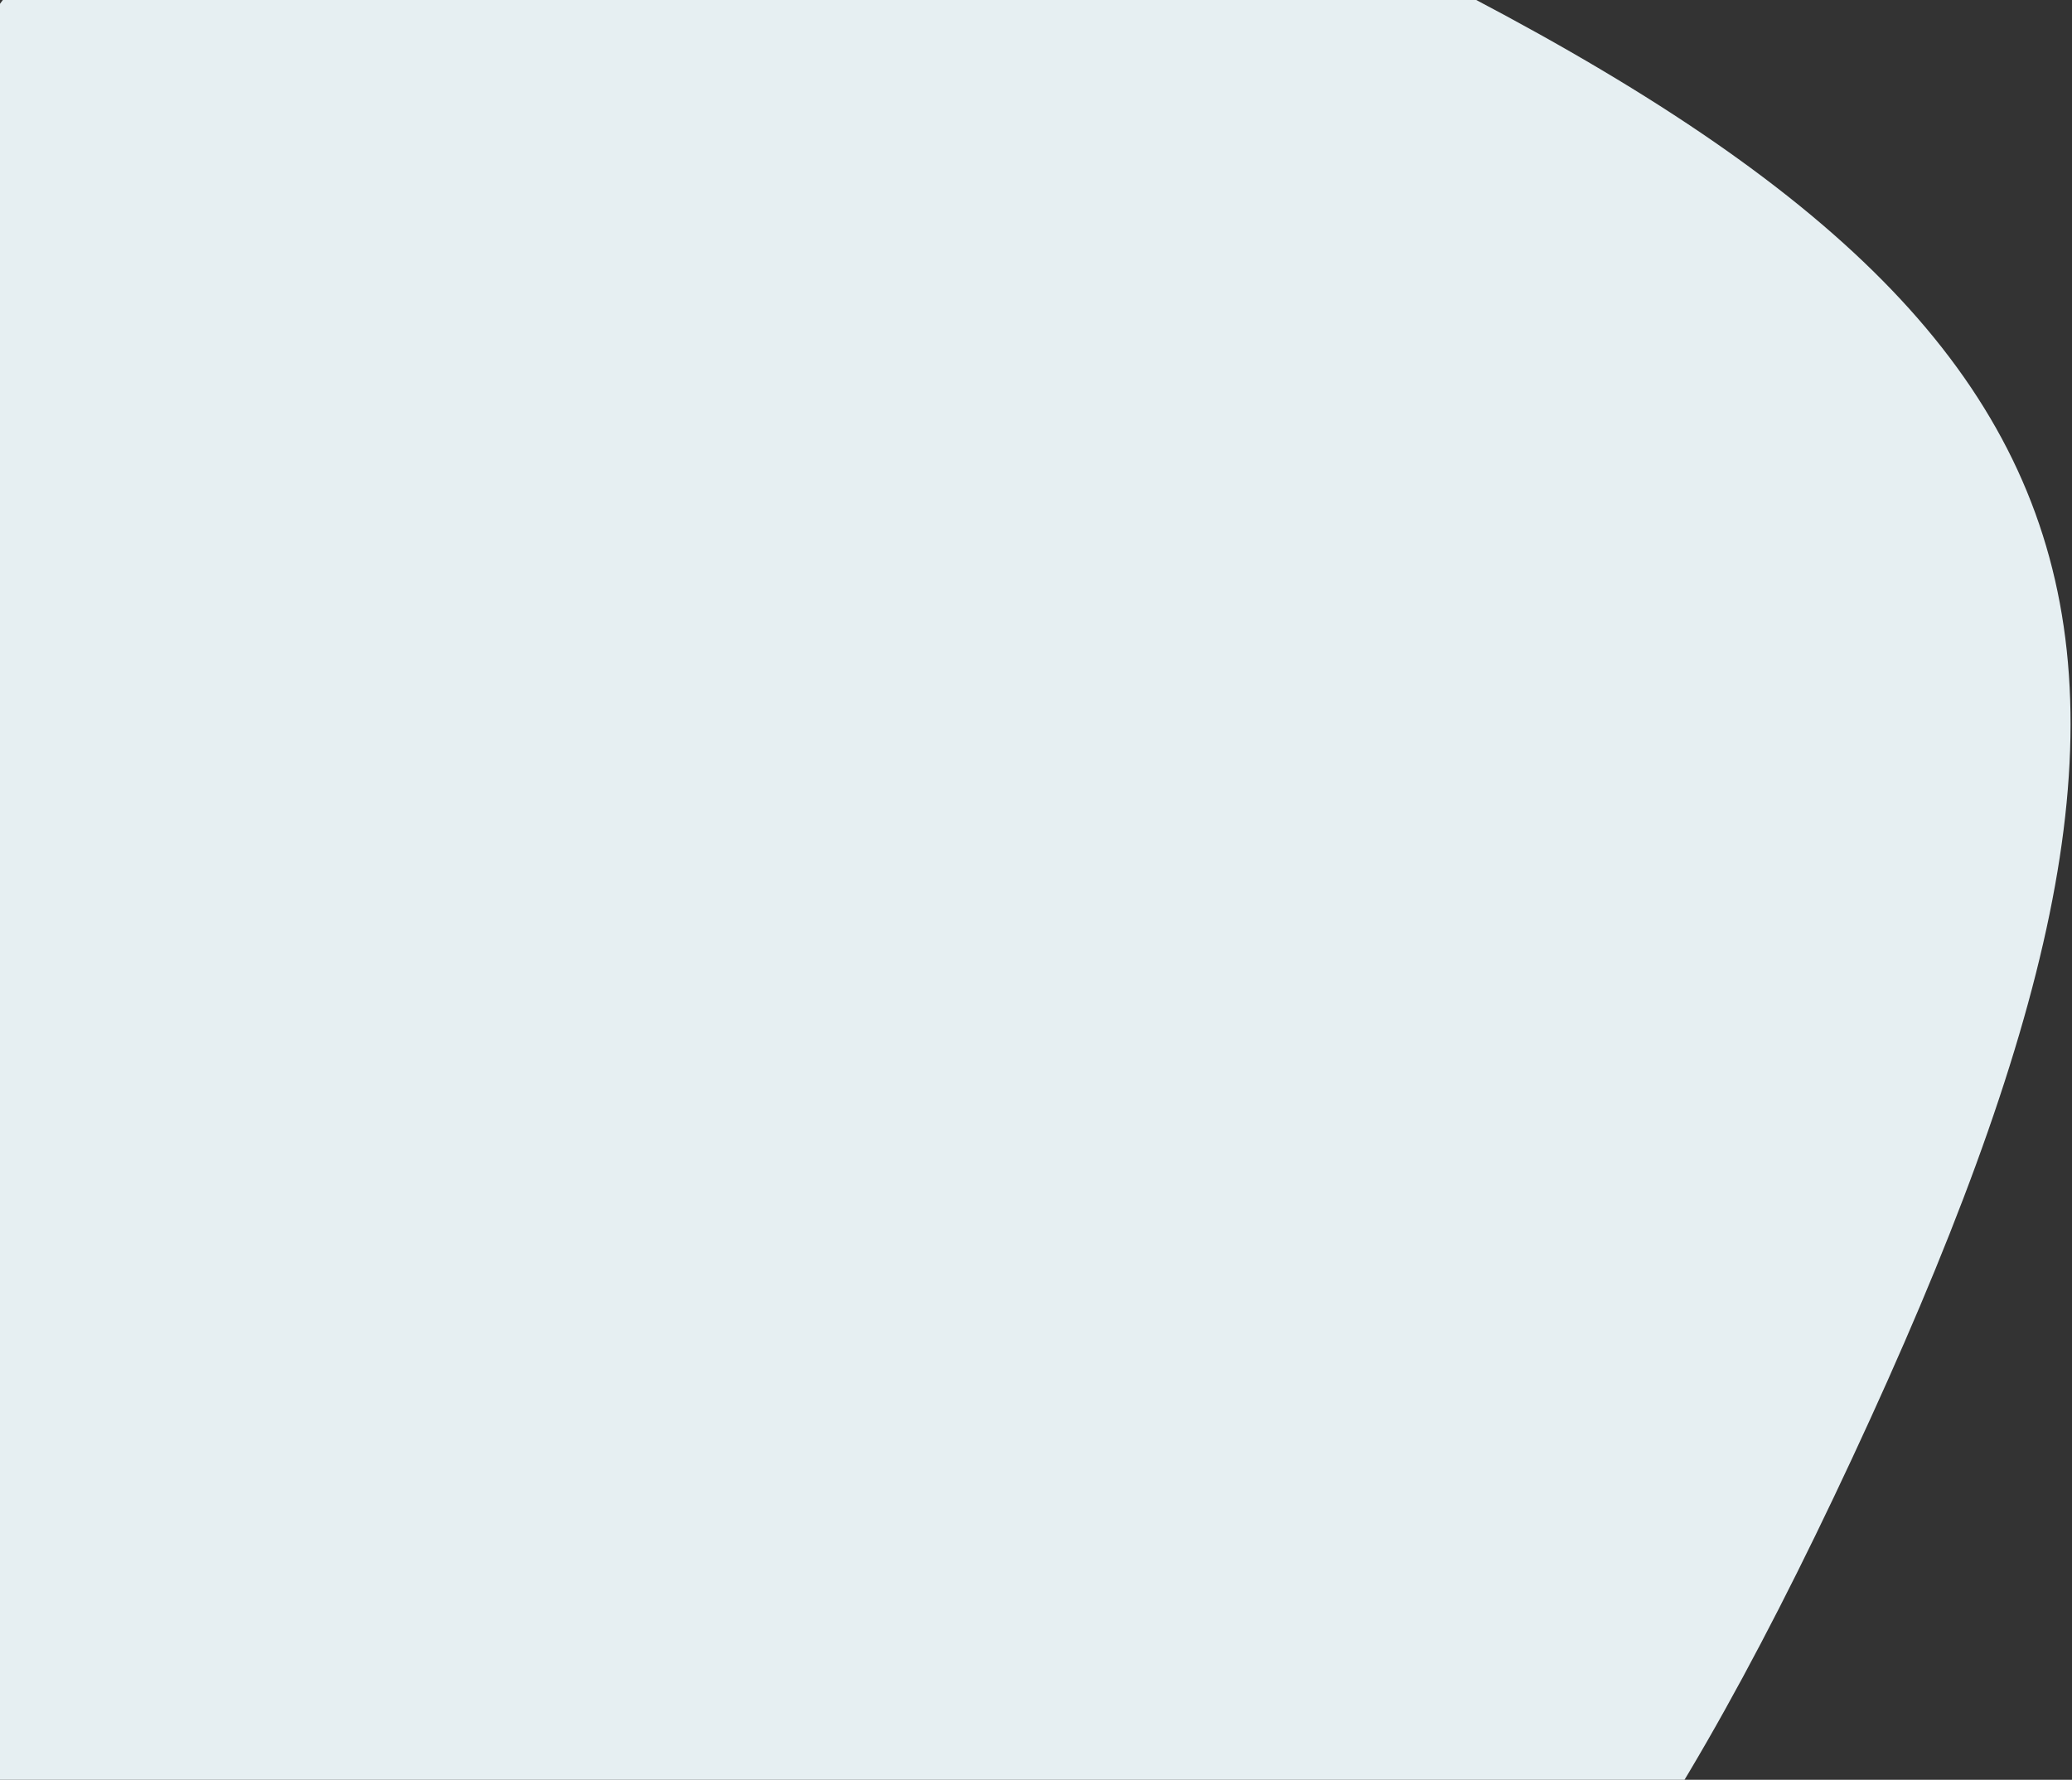
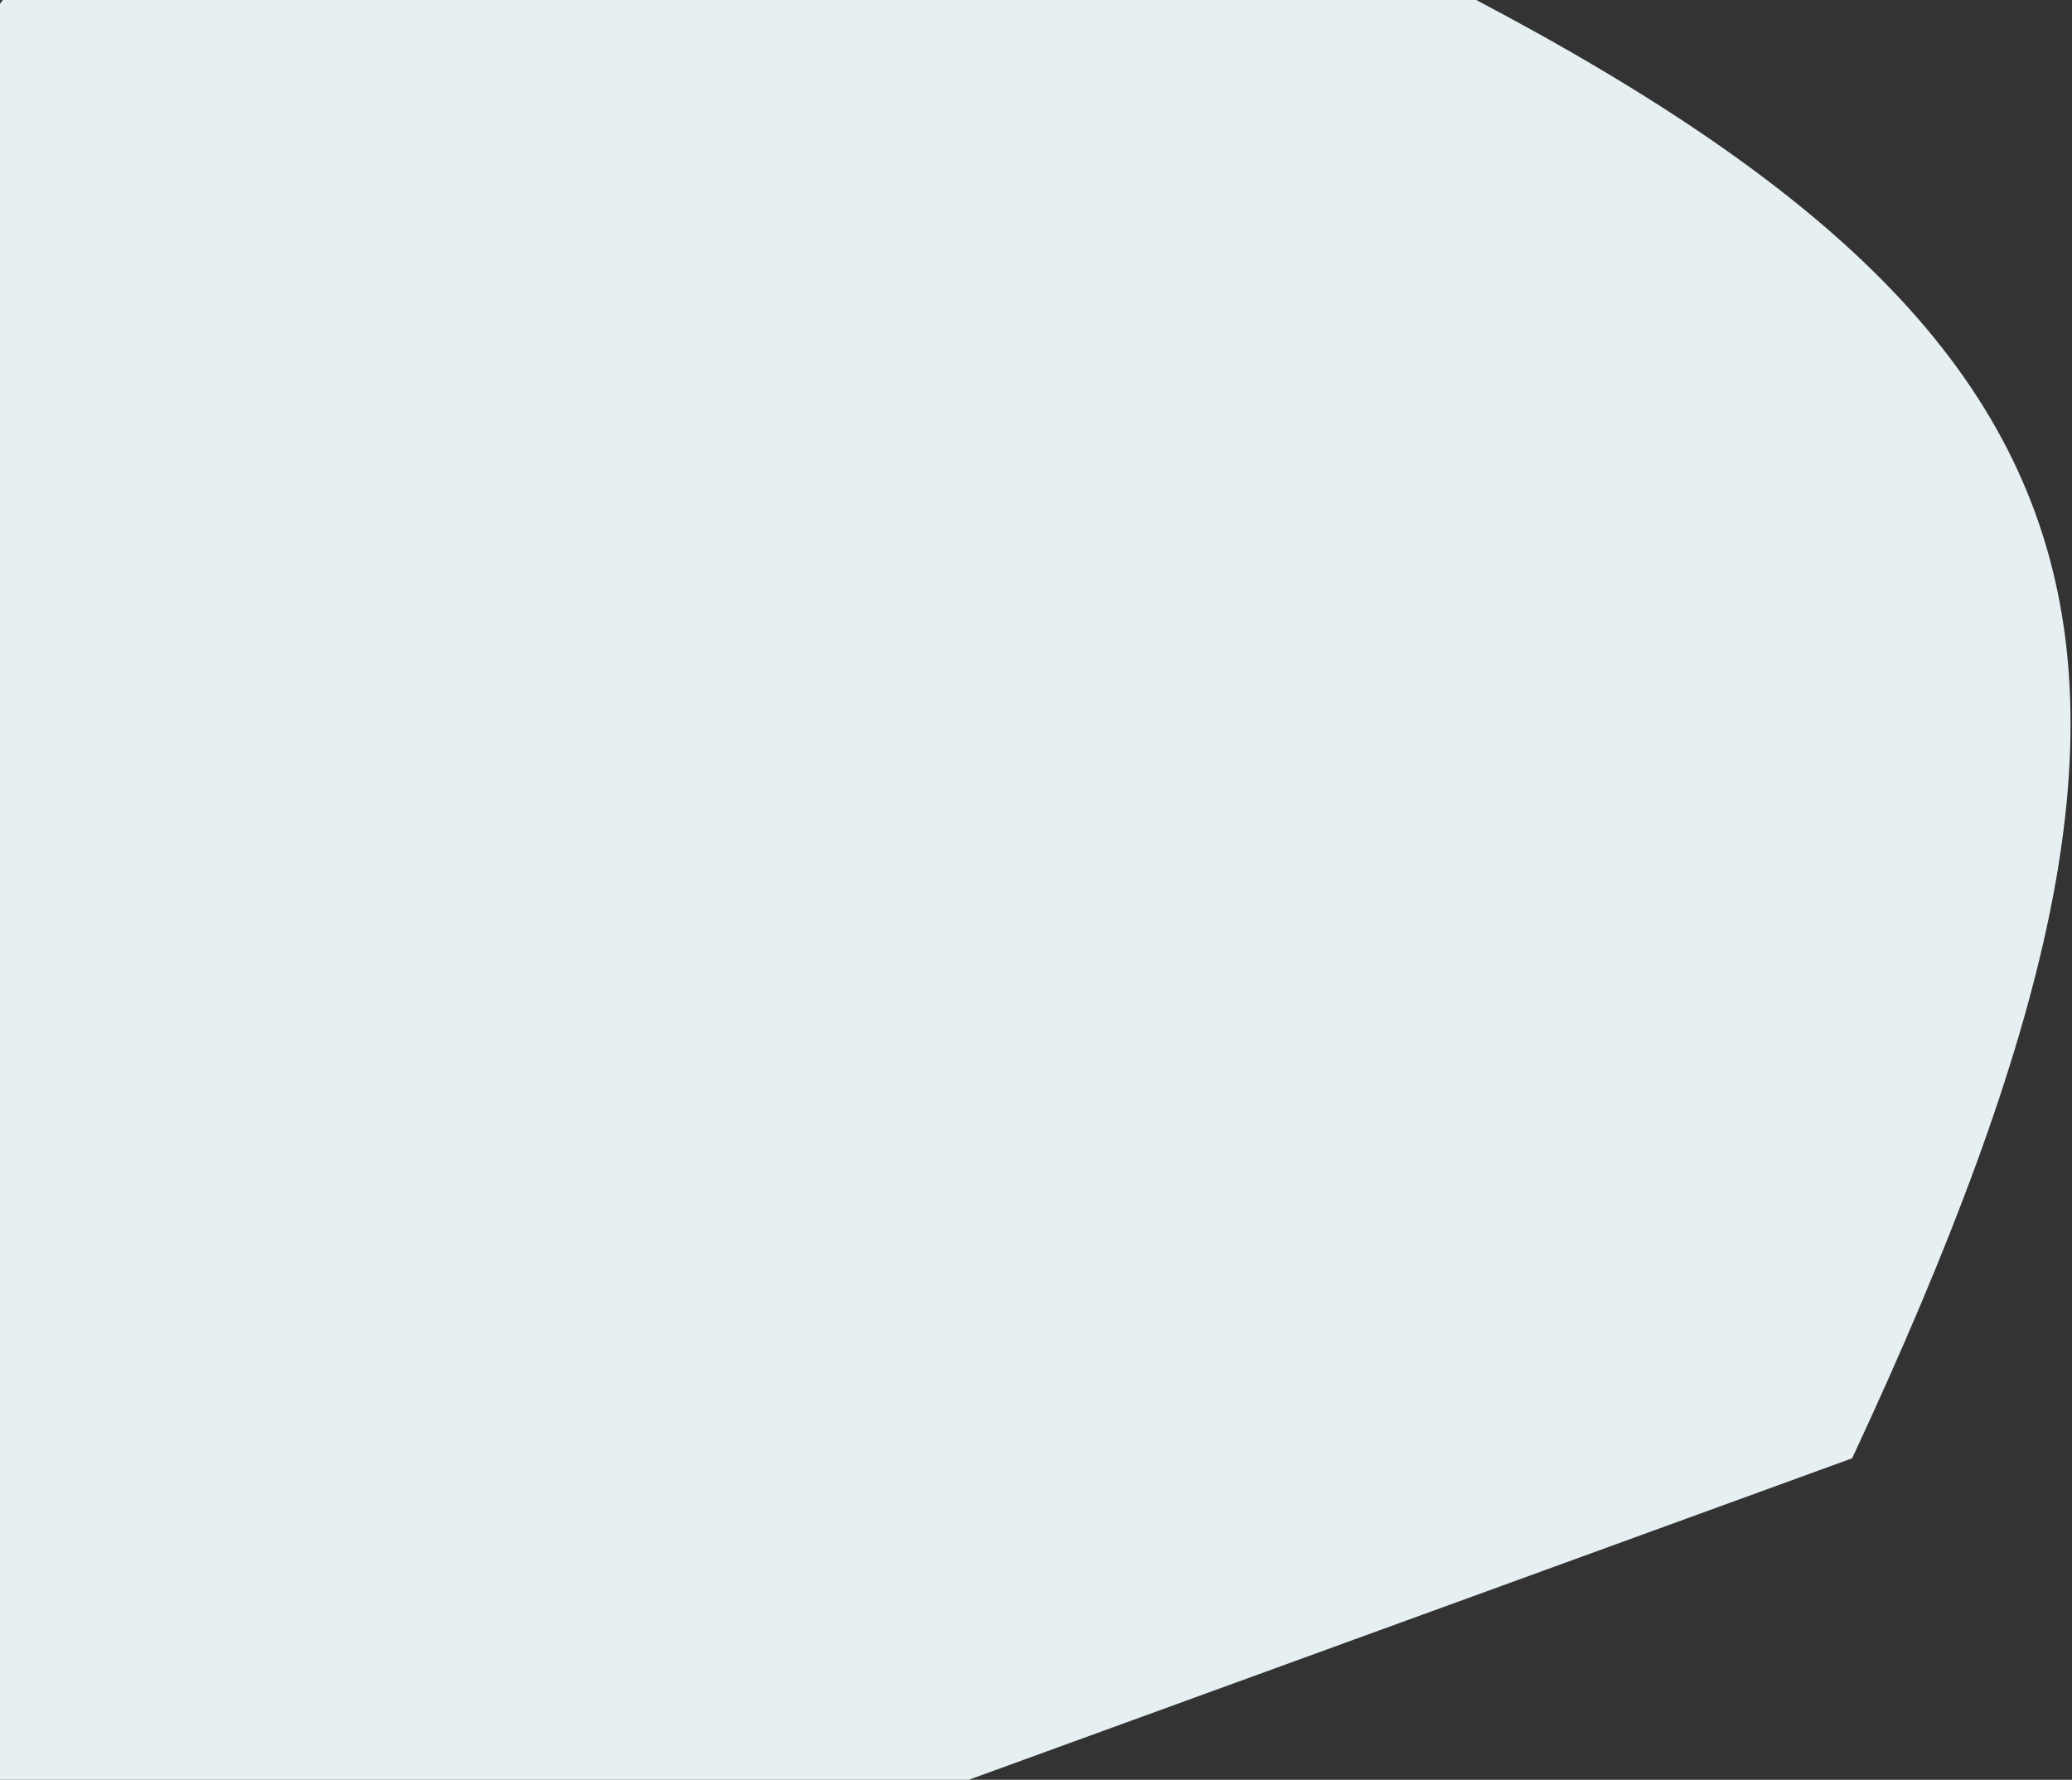
<svg xmlns="http://www.w3.org/2000/svg" width="582px" height="500px" viewBox="0 0 582 500" version="1.1">
  <rect x="0" y="0" width="582" height="500" fill="#333333" stroke="none" />
  <title>1F6F4B5F-CD73-40B3-8DEB-E568F6A909E2</title>
  <desc>Created with sketchtool.</desc>
  <g id="desktop" stroke="none" stroke-width="1" fill="none" fill-rule="evenodd">
    <g id="locations-province" transform="translate(0, -214)" fill="#E6EFF2">
      <g id="Bitmap" transform="translate(0, 214)">
-         <path d="M222.974,599.062 C-39.426,599.062 -105.026,533.462 -105.026,271.062 C-105.026,8.662 -39.426,-56.938 222.974,-56.938 C485.374,-56.938 550.974,8.662 550.974,271.062 C550.974,533.462 485.374,599.062 222.974,599.062" id="blob-grey" transform="translate(222.974, 271.062) rotate(25) translate(-222.974, -271.062) " />
+         <path d="M222.974,599.062 C-39.426,599.062 -105.026,533.462 -105.026,271.062 C-105.026,8.662 -39.426,-56.938 222.974,-56.938 C485.374,-56.938 550.974,8.662 550.974,271.062 " id="blob-grey" transform="translate(222.974, 271.062) rotate(25) translate(-222.974, -271.062) " />
      </g>
    </g>
  </g>
</svg>